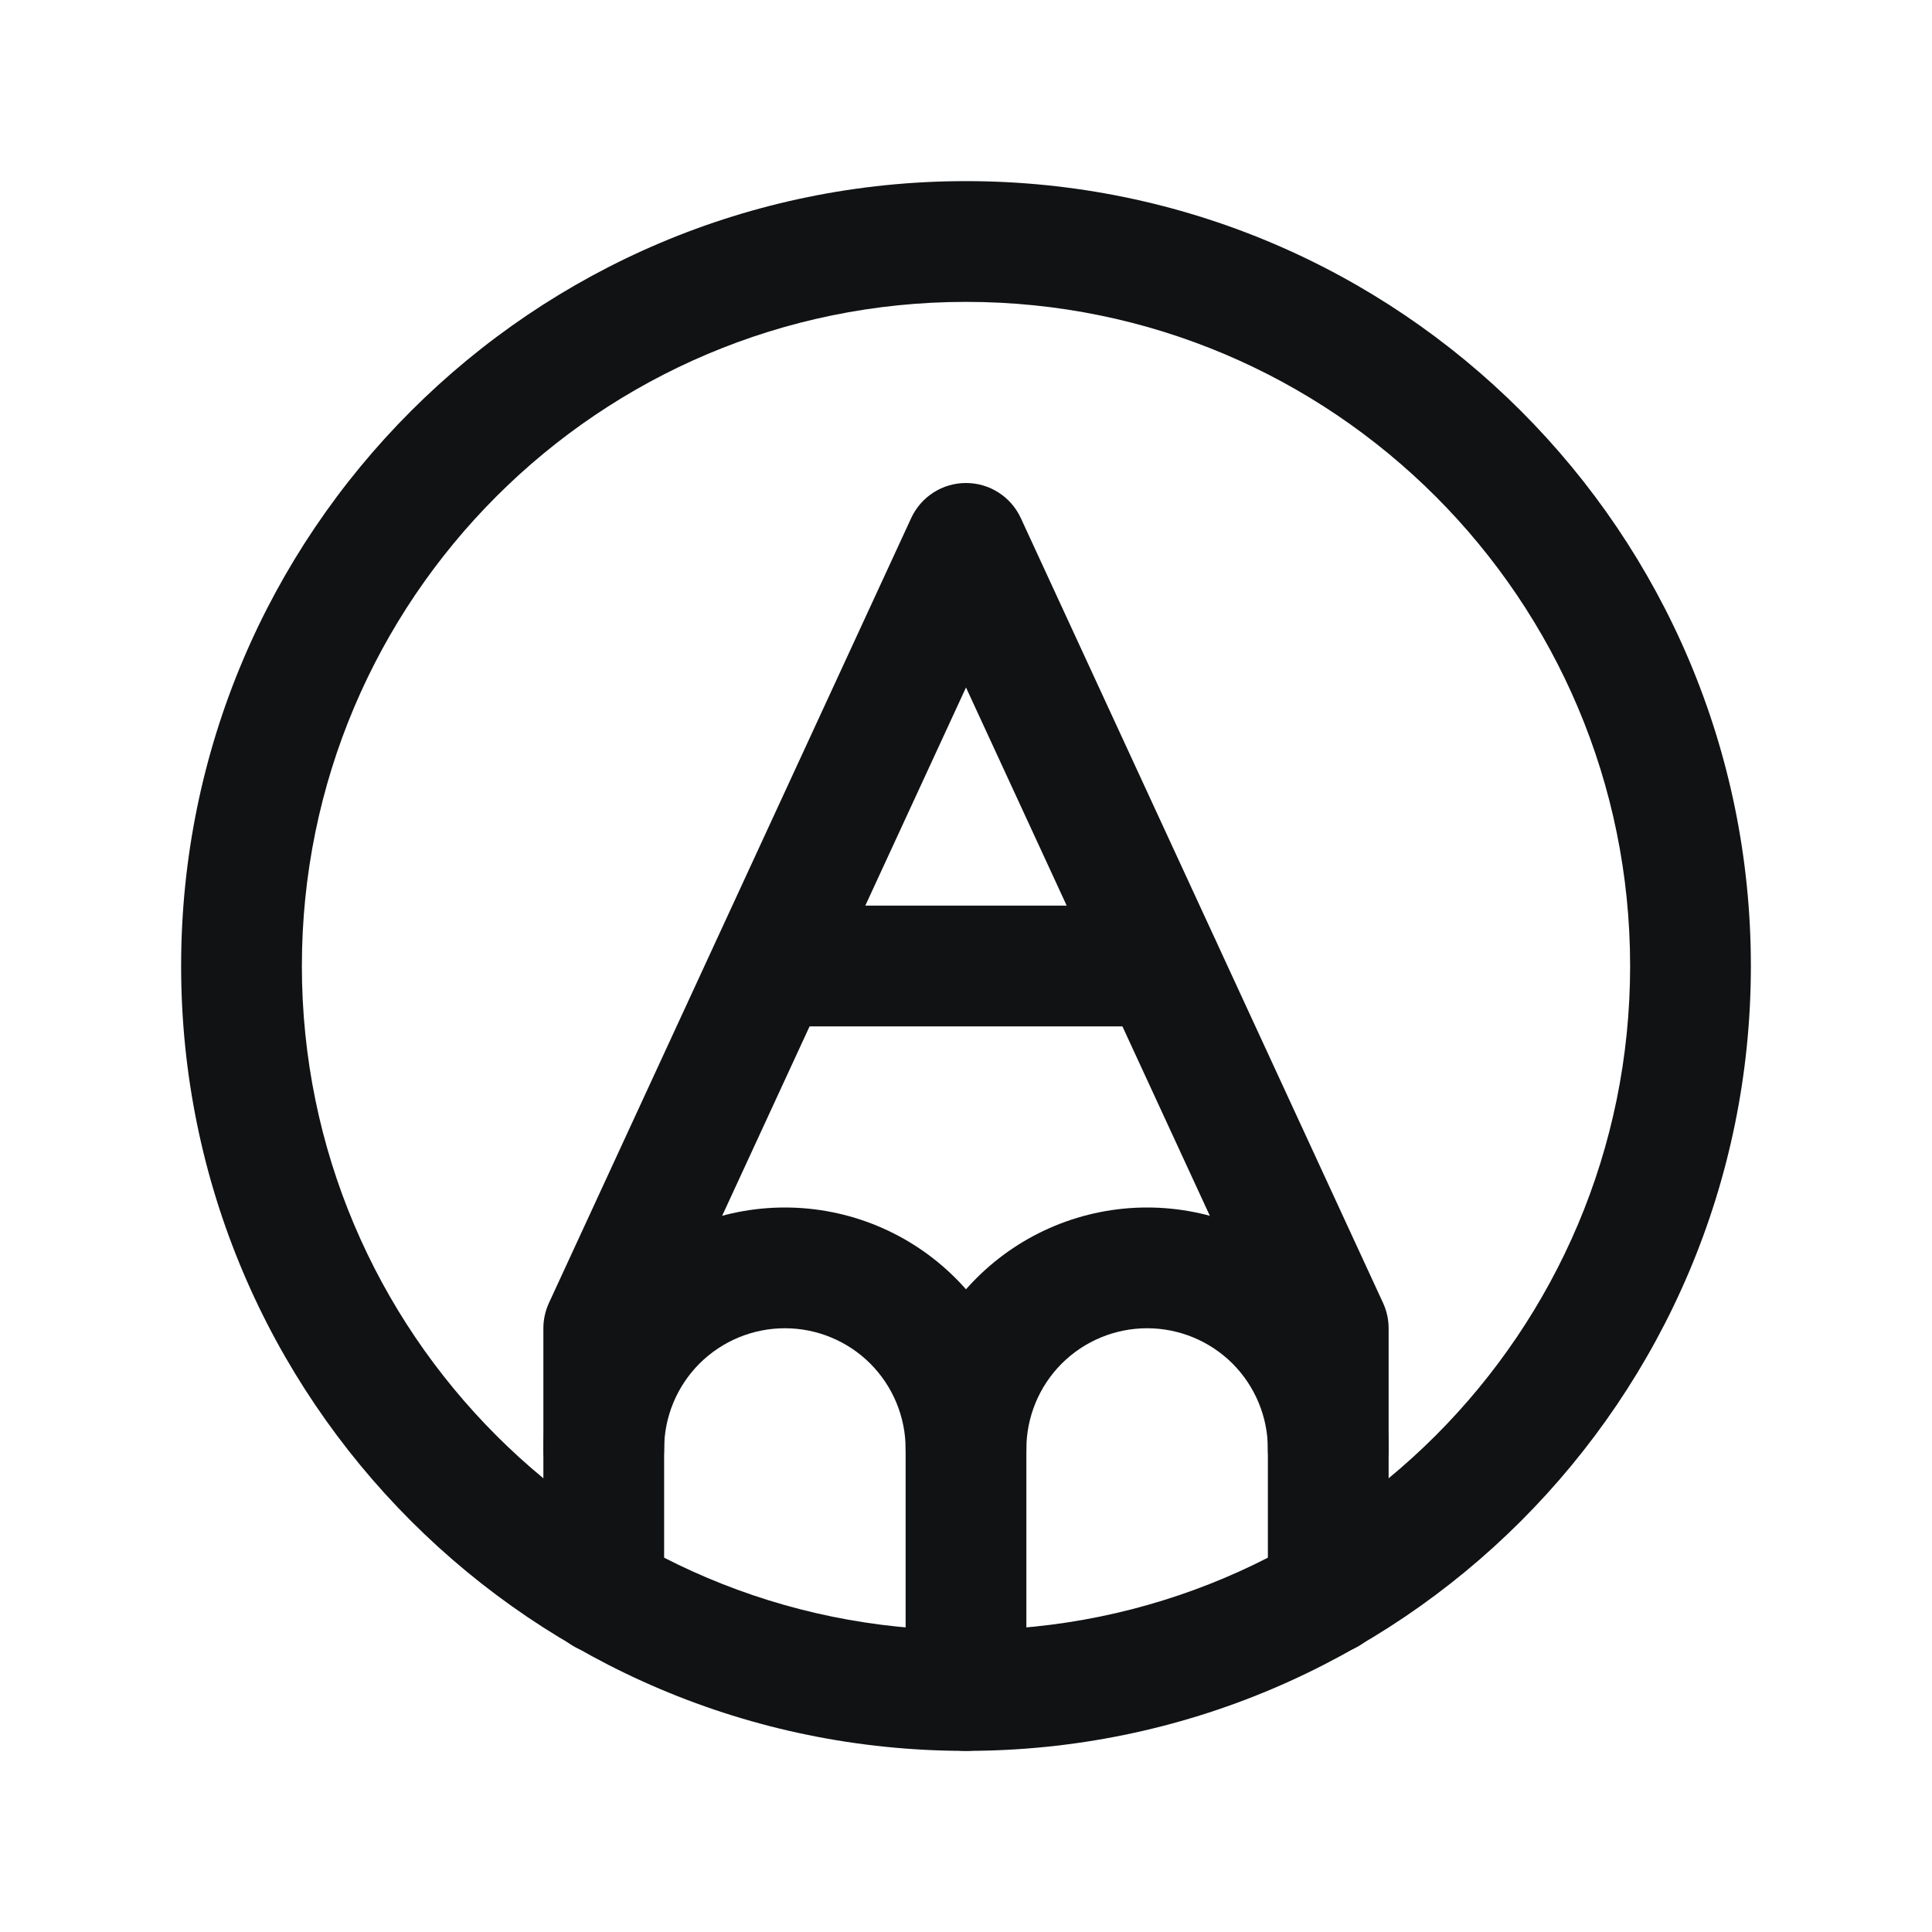
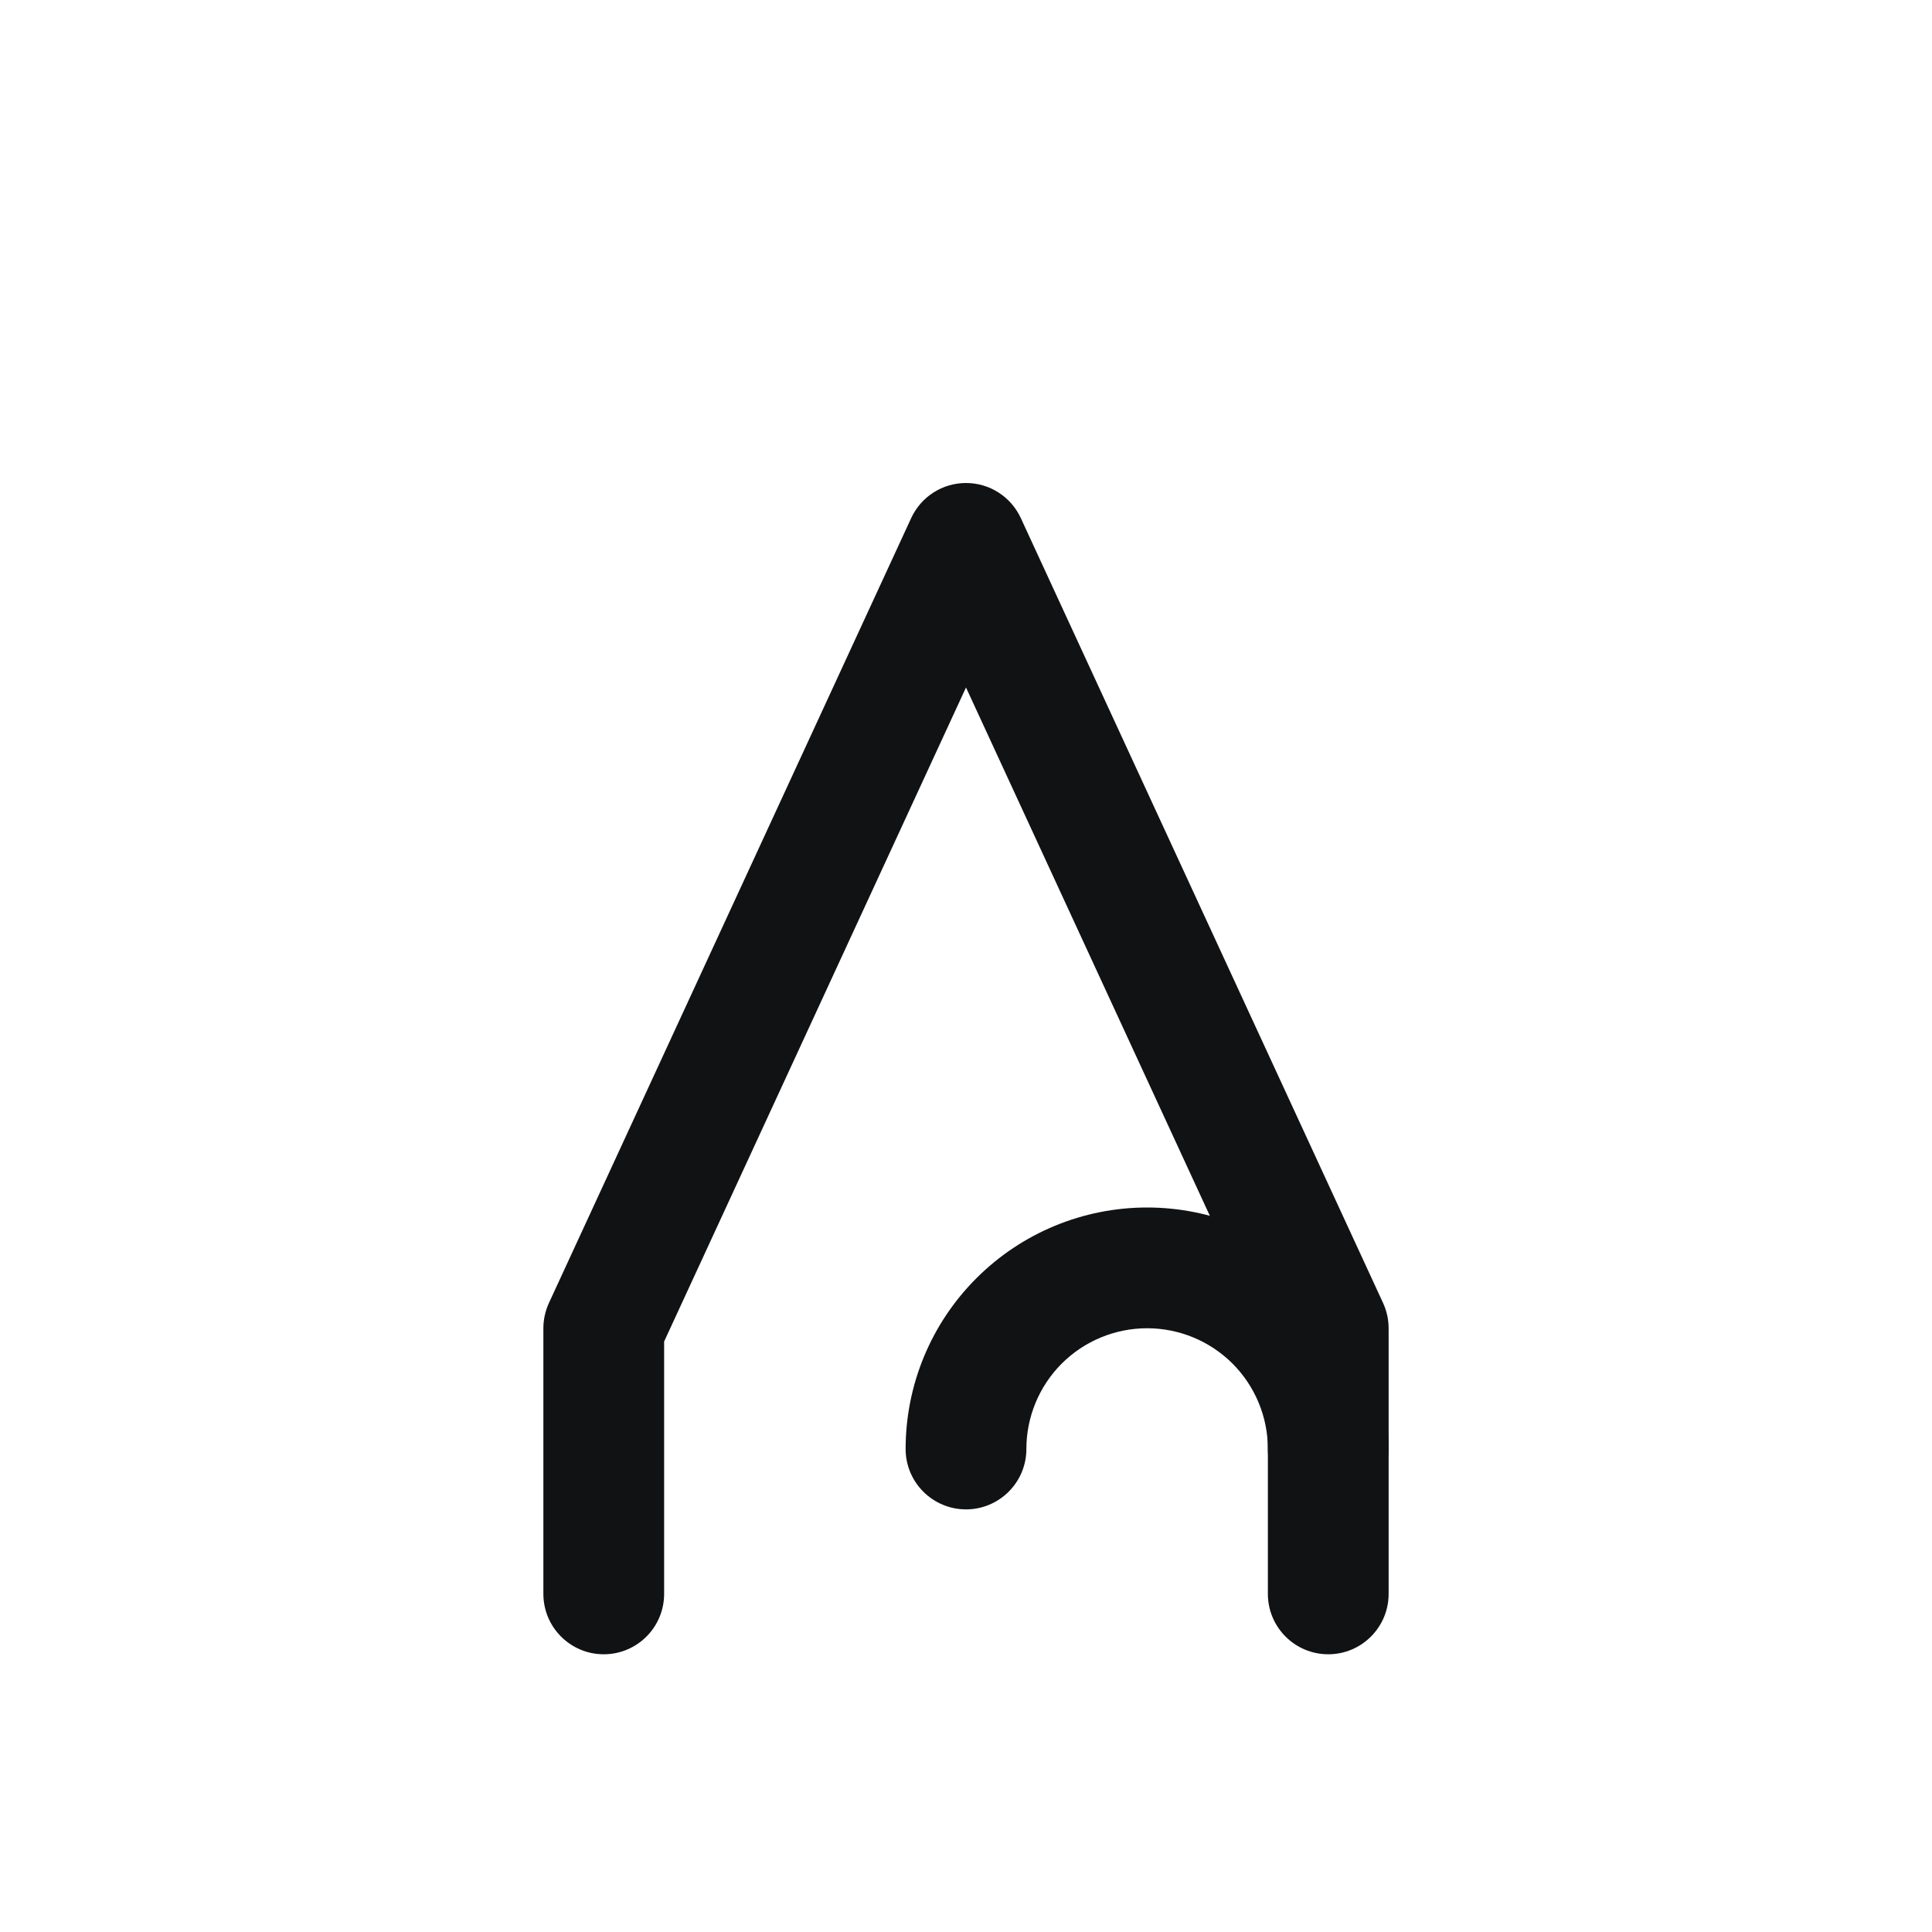
<svg xmlns="http://www.w3.org/2000/svg" width="24" height="24" viewBox="0 0 24 24" fill="none">
-   <path fill-rule="evenodd" clip-rule="evenodd" d="M12 3.75C7.444 3.75 3.75 7.444 3.75 12C3.75 16.556 7.444 20.25 12 20.25C16.556 20.25 20.25 16.556 20.25 12C20.25 7.444 16.556 3.75 12 3.75ZM2.25 12C2.25 6.615 6.615 2.25 12 2.25C17.385 2.25 21.75 6.615 21.75 12C21.75 17.385 17.385 21.75 12 21.75C6.615 21.75 2.25 17.385 2.25 12Z" fill="#101214" />
  <path fill-rule="evenodd" clip-rule="evenodd" d="M12 6C12.293 6 12.558 6.17 12.681 6.436L17.181 16.186C17.226 16.284 17.25 16.392 17.25 16.5V19.8C17.25 20.214 16.914 20.55 16.5 20.55C16.086 20.55 15.75 20.214 15.75 19.8V16.665L12 8.54L8.25 16.665V19.8C8.25 20.214 7.914 20.55 7.5 20.55C7.086 20.55 6.75 20.214 6.75 19.8V16.5C6.75 16.392 6.774 16.284 6.819 16.186L11.319 6.436C11.442 6.17 11.707 6 12 6Z" fill="#101214" />
  <path fill-rule="evenodd" clip-rule="evenodd" d="M14.25 16.5C13.852 16.5 13.471 16.658 13.189 16.939C12.908 17.221 12.75 17.602 12.75 18C12.75 18.414 12.414 18.75 12 18.75C11.586 18.75 11.25 18.414 11.25 18C11.25 17.204 11.566 16.441 12.129 15.879C12.691 15.316 13.454 15 14.25 15C15.046 15 15.809 15.316 16.371 15.879C16.934 16.441 17.25 17.204 17.25 18C17.25 18.414 16.914 18.75 16.5 18.75C16.086 18.75 15.75 18.414 15.75 18C15.75 17.602 15.592 17.221 15.311 16.939C15.029 16.658 14.648 16.5 14.25 16.5Z" fill="#101214" />
-   <path fill-rule="evenodd" clip-rule="evenodd" d="M7.629 15.879C8.191 15.316 8.954 15 9.75 15C10.546 15 11.309 15.316 11.871 15.879C12.434 16.441 12.75 17.204 12.75 18V21C12.75 21.414 12.414 21.75 12 21.75C11.586 21.75 11.25 21.414 11.25 21V18C11.25 17.602 11.092 17.221 10.811 16.939C10.529 16.658 10.148 16.5 9.75 16.5C9.352 16.5 8.971 16.658 8.689 16.939C8.408 17.221 8.25 17.602 8.25 18C8.25 18.414 7.914 18.75 7.5 18.75C7.086 18.75 6.75 18.414 6.75 18C6.75 17.204 7.066 16.441 7.629 15.879Z" fill="#101214" />
-   <path fill-rule="evenodd" clip-rule="evenodd" d="M8.832 12C8.832 11.586 9.168 11.25 9.582 11.25H14.419C14.834 11.25 15.169 11.586 15.169 12C15.169 12.414 14.834 12.75 14.419 12.75H9.582C9.168 12.75 8.832 12.414 8.832 12Z" fill="#101214" />
</svg>